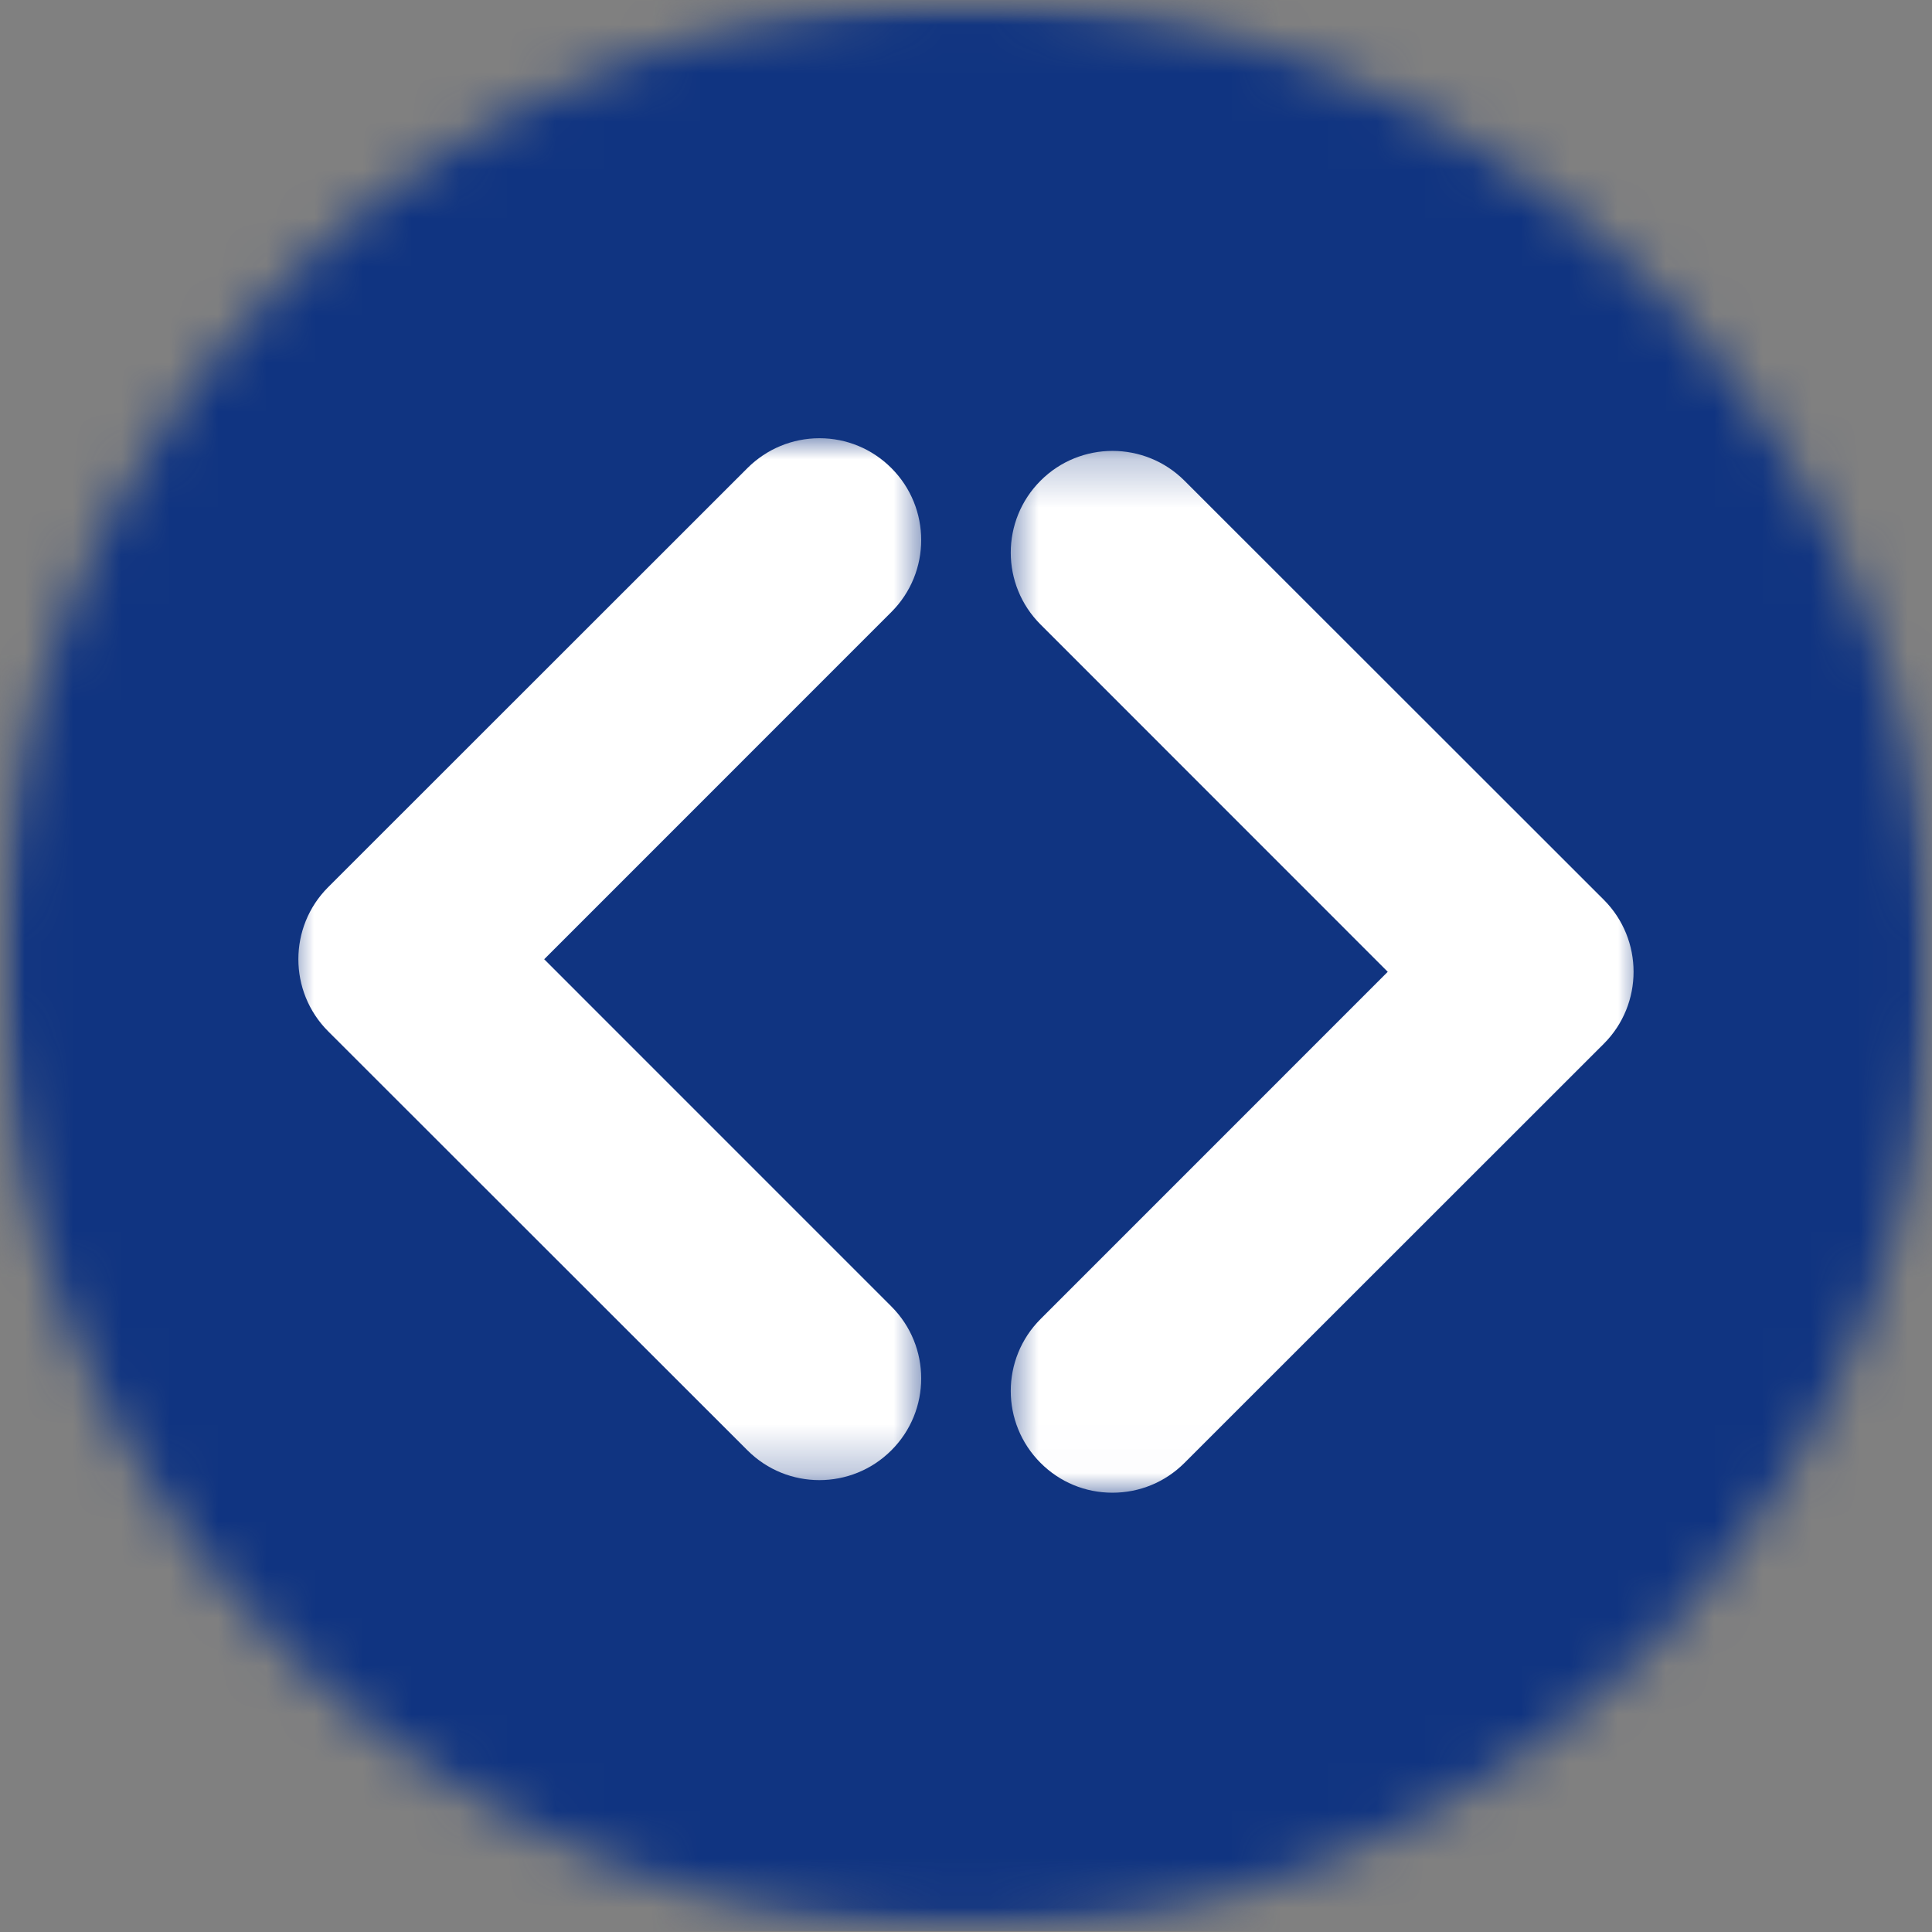
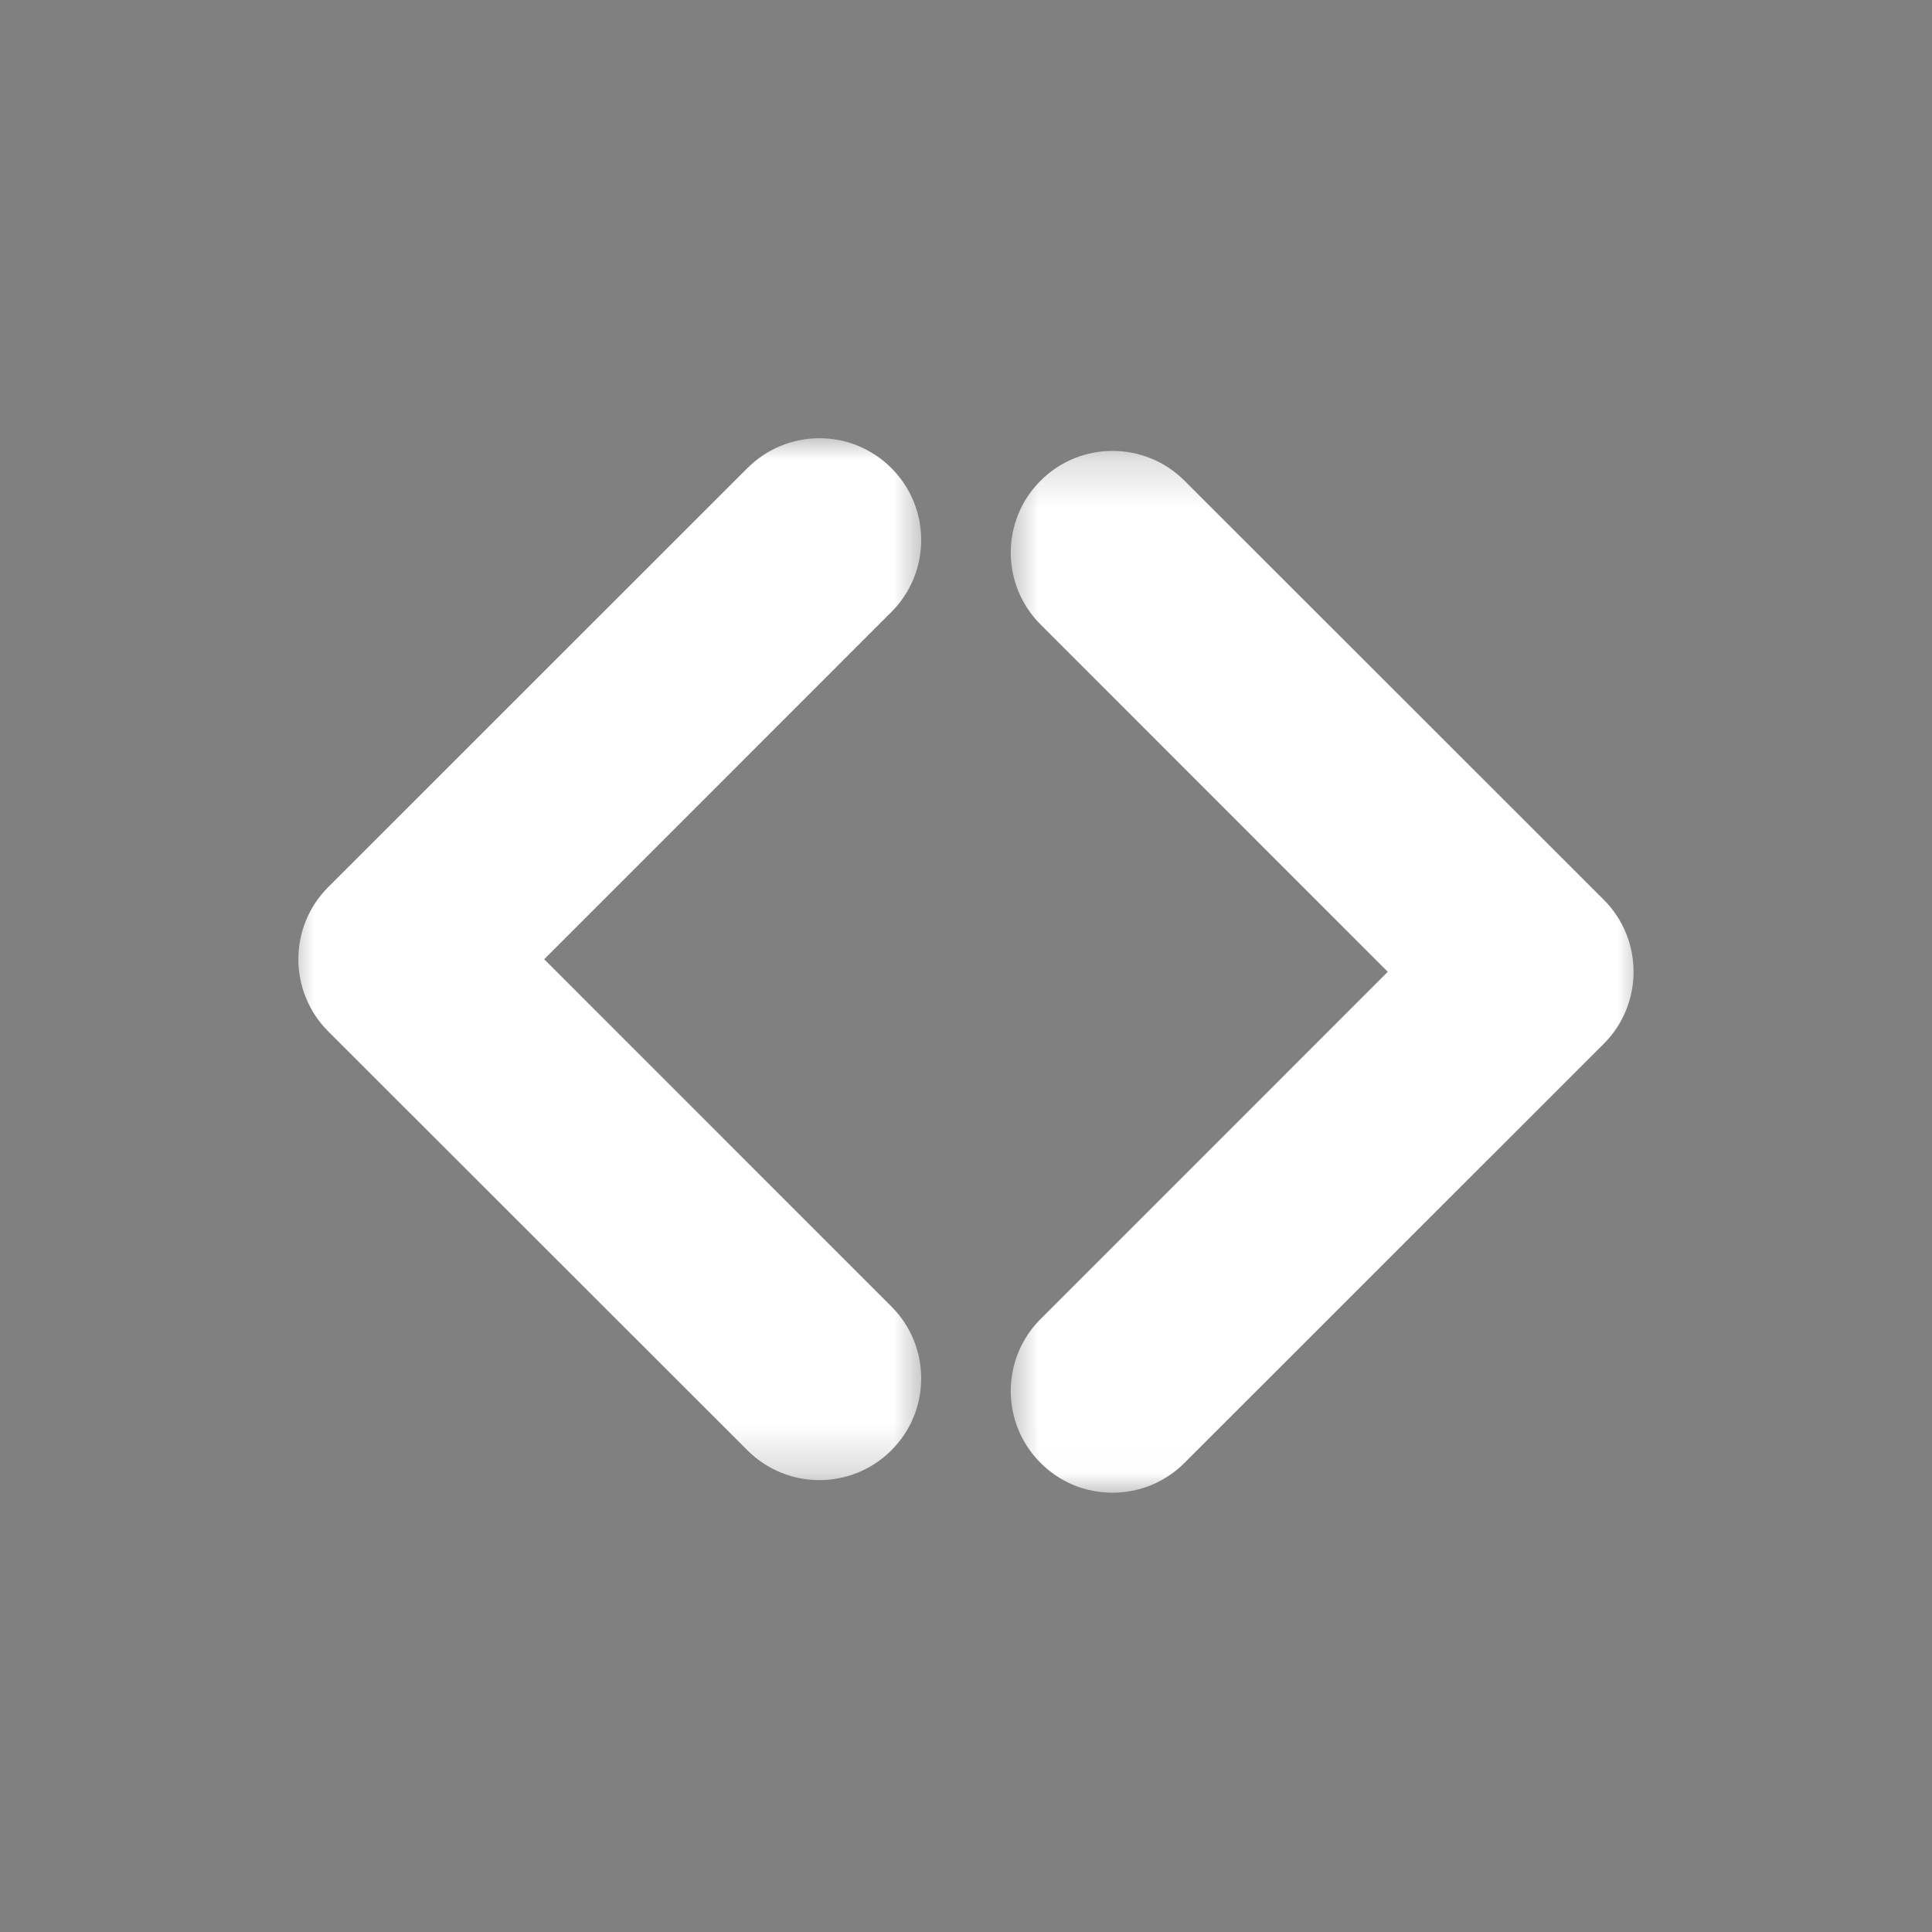
<svg xmlns="http://www.w3.org/2000/svg" width="40" height="40" viewBox="0 0 40 40" fill="none">
  <rect x="0" y="0" width="40" height="40" fill="#808080" stroke="none" />
  <mask id="mask0_30_142" style="mask-type:luminance" maskUnits="userSpaceOnUse" x="0" y="0" width="40" height="40">
    <path d="M0 0H40V39.982H0V0Z" fill="white" />
  </mask>
  <g mask="url(#mask0_30_142)">
    <mask id="mask1_30_142" style="mask-type:luminance" maskUnits="userSpaceOnUse" x="0" y="0" width="40" height="40">
      <path d="M20 0C8.954 0 0 8.95 0 19.991C0 31.032 8.954 39.982 20 39.982C31.046 39.982 40 31.032 40 19.991C40 8.95 31.046 0 20 0Z" fill="white" />
    </mask>
    <g mask="url(#mask1_30_142)">
-       <path d="M0 0H40V39.982H0V0Z" fill="#103481" />
-     </g>
+       </g>
  </g>
  <mask id="mask2_30_142" style="mask-type:luminance" maskUnits="userSpaceOnUse" x="20" y="9" width="15" height="22">
    <path d="M20.713 9.244H34.069V30.99H20.713V9.244Z" fill="white" />
  </mask>
  <g mask="url(#mask2_30_142)">
    <path d="M33.204 18.628L24.523 9.952C23.701 9.13 22.365 9.13 21.544 9.952C20.721 10.774 20.721 12.109 21.544 12.93L28.732 20.12L21.544 27.309C20.721 28.132 20.721 29.466 21.544 30.288C21.941 30.686 22.469 30.905 23.032 30.905C23.594 30.905 24.125 30.686 24.523 30.288L33.204 21.611C34.027 20.789 34.027 19.451 33.204 18.628Z" fill="white" />
  </g>
  <mask id="mask3_30_142" style="mask-type:luminance" maskUnits="userSpaceOnUse" x="5" y="8" width="15" height="23">
    <path d="M5.929 8.989H19.285V30.738H5.929V8.989Z" fill="white" />
  </mask>
  <g mask="url(#mask3_30_142)">
    <path d="M6.794 21.352L15.475 30.027C16.297 30.85 17.632 30.85 18.455 30.027C19.278 29.206 19.278 27.871 18.455 27.049L11.267 19.86L18.455 12.671C19.278 11.848 19.278 10.514 18.455 9.691C18.058 9.294 17.529 9.073 16.967 9.073C16.405 9.073 15.873 9.294 15.475 9.691L6.794 18.368C5.972 19.189 5.972 20.529 6.794 21.352Z" fill="white" />
  </g>
</svg>